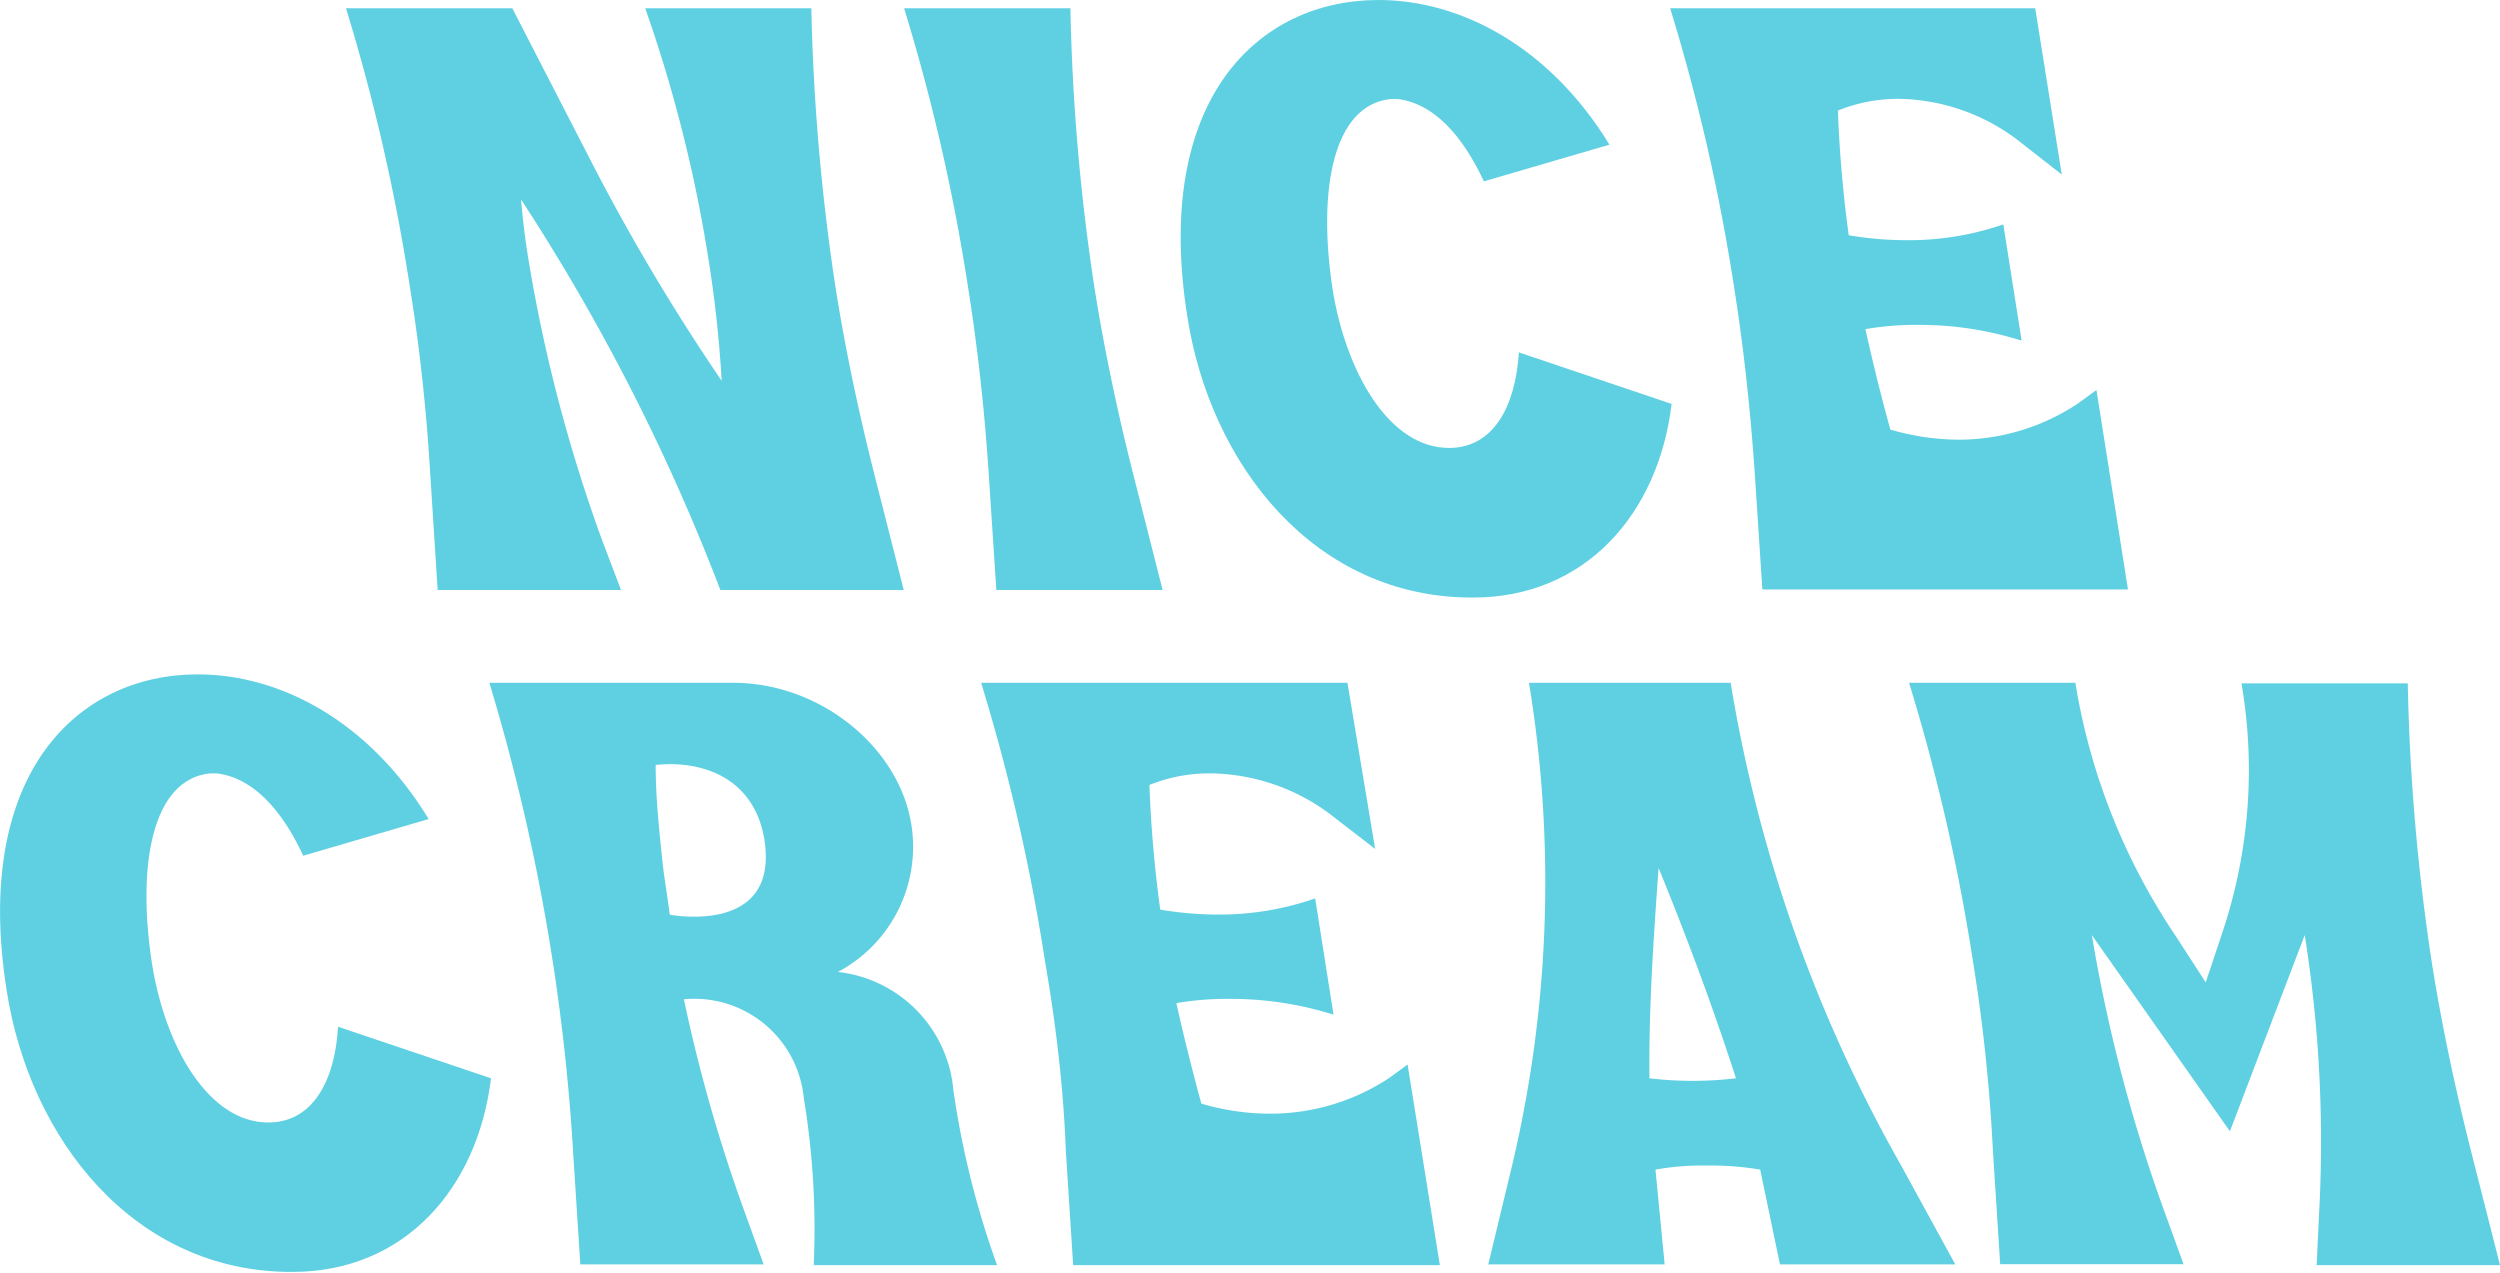
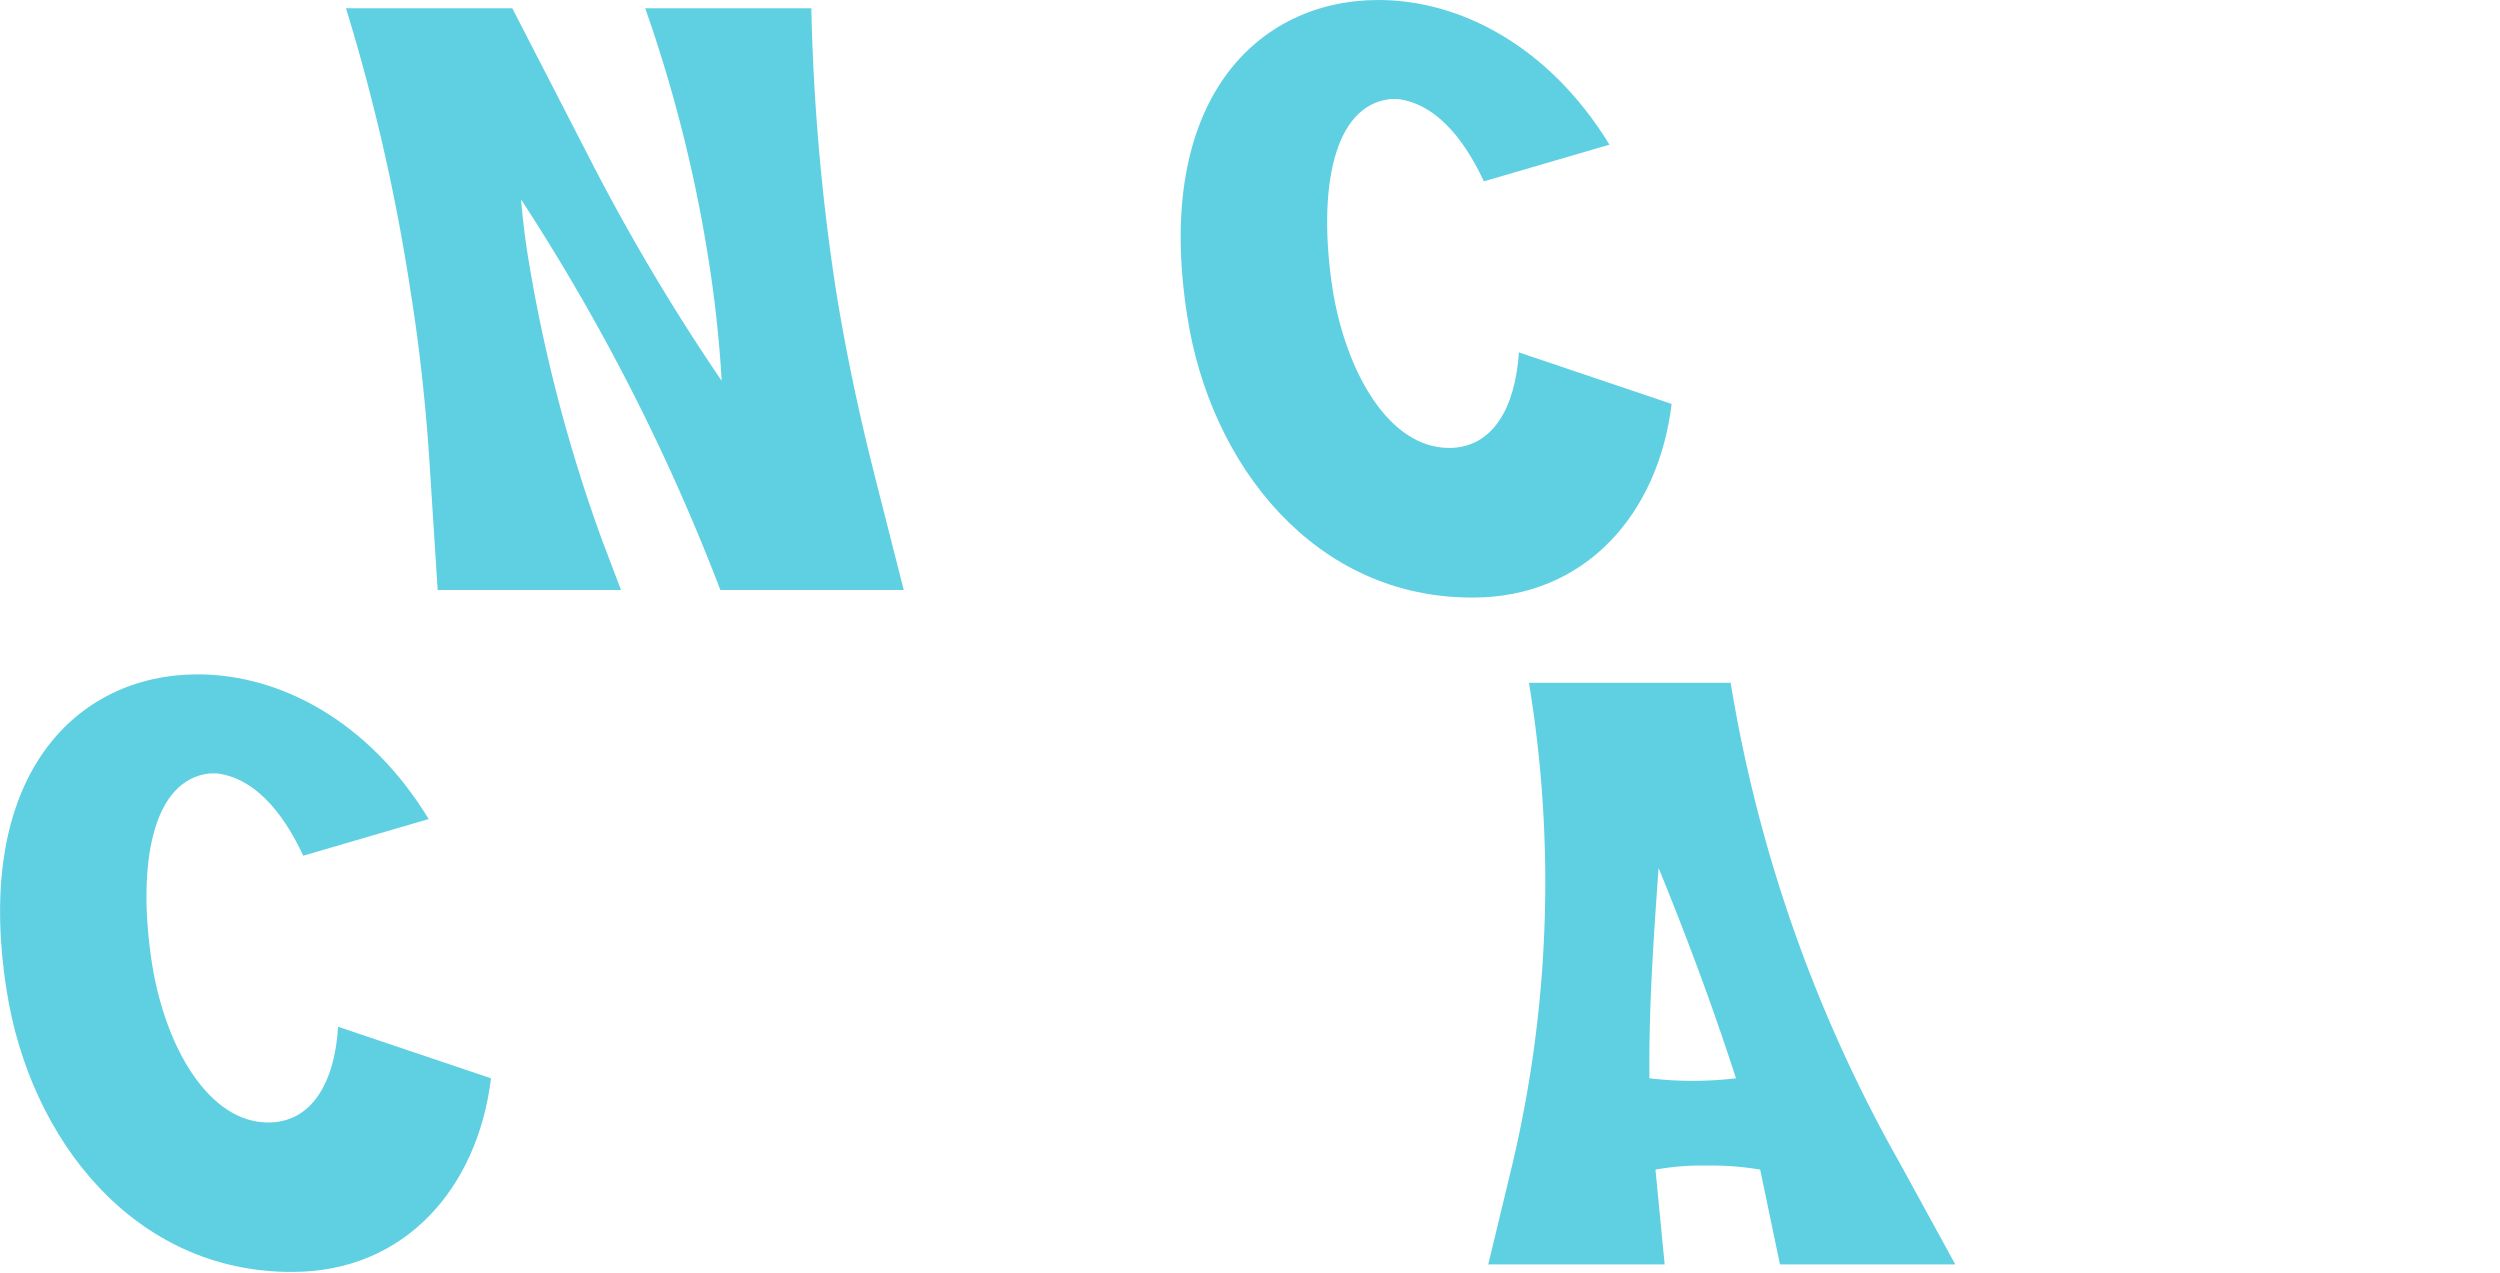
<svg xmlns="http://www.w3.org/2000/svg" viewBox="0 0 136.35 69.41">
  <defs>
    <style>.cls-1{fill:#5ed0e2;}</style>
  </defs>
  <g id="Layer_2" data-name="Layer 2">
    <path class="cls-1" d="M22.36,15.68A107.29,107.29,0,0,0,18.87.45h9.07l4.12,8a113.62,113.62,0,0,0,7.3,12.32,66.26,66.26,0,0,0-.73-6.7A77.55,77.55,0,0,0,35.19.45h9.06a117.43,117.43,0,0,0,1.32,15.23c.54,3.4,1.27,6.85,2.13,10.24l1.59,6.26h-10a112.56,112.56,0,0,0-10.87-21.3c.09,1.09.22,2.17.4,3.26a84.85,84.85,0,0,0,4,15.27l1.05,2.77h-10l-.4-6.26C23.27,22.53,22.91,19.08,22.36,15.68Z" />
-     <path class="cls-1" d="M52.8,15.68A107.29,107.29,0,0,0,49.31.45h9.07a115.67,115.67,0,0,0,1.31,15.23c.54,3.4,1.27,6.85,2.13,10.24l1.59,6.26H54.34l-.41-6.26C53.71,22.53,53.34,19.08,52.8,15.68Z" />
    <path class="cls-1" d="M64.75,17.22C62.89,5.44,68.6,0,75.18,0c4.48,0,9.33,2.54,12.6,7.89l-6.85,2c-1.18-2.54-2.76-4.26-4.71-4.49h-.36c-3.18.32-4,5-3.18,10.38.73,4.53,3.08,8.65,6.35,8.65,2.4,0,3.62-2.22,3.81-5.21l8.33,2.81c-.72,6-4.71,10.56-10.83,10.56C71.73,32.63,66,25.38,64.75,17.22Z" />
-     <path class="cls-1" d="M94.58,15.68A107.29,107.29,0,0,0,91.09.45H111l1.45,9.07L110.3,7.84a11,11,0,0,0-6.75-2.45,8.75,8.75,0,0,0-3.31.64,68.07,68.07,0,0,0,.59,6.8,18.82,18.82,0,0,0,3.13.27,15.84,15.84,0,0,0,5.3-.86l1,6.34a18.33,18.33,0,0,0-5.58-.86,16.26,16.26,0,0,0-2.94.23c.41,1.86.86,3.67,1.36,5.48a13.5,13.5,0,0,0,3.71.55A11.73,11.73,0,0,0,113.34,22l1-.73,1.72,10.88H96.12l-.41-6.26C95.48,22.53,95.12,19.08,94.58,15.68Z" />
    <path class="cls-1" d="M.36,54C-1.5,42.22,4.21,36.78,10.78,36.78c4.49,0,9.34,2.54,12.6,7.89l-6.84,2c-1.18-2.54-2.77-4.26-4.72-4.49h-.36c-3.17.32-4,5-3.17,10.38.72,4.53,3.08,8.66,6.34,8.66,2.4,0,3.63-2.22,3.81-5.22l8.34,2.81c-.73,6-4.71,10.56-10.83,10.56C7.34,69.41,1.62,62.16.36,54Z" />
-     <path class="cls-1" d="M26.69,37.24H40c4.67,0,9,3.44,9.7,7.7a7.73,7.73,0,0,1-4,8.07A7.11,7.11,0,0,1,52,59.49l.05.32A48.08,48.08,0,0,0,54.38,69h-10a43.93,43.93,0,0,0-.54-9.11A6,6,0,0,0,37.3,54.5a85.49,85.49,0,0,0,3.35,11.7l1,2.76h-10l-.4-6.25A111.17,111.17,0,0,0,26.69,37.24Zm15,8.56c-.54-3.35-3.35-4.35-5.93-4.08,0,1.72.18,3.45.36,5.17.09.91.27,1.9.41,3C36.53,49.88,42.51,51.06,41.69,45.8Z" />
-     <path class="cls-1" d="M57,52.46a107.16,107.16,0,0,0-3.49-15.22H73.49L75,46.3l-2.18-1.68A11.08,11.08,0,0,0,66,42.18a8.75,8.75,0,0,0-3.31.63,67.82,67.82,0,0,0,.59,6.8,18.62,18.62,0,0,0,3.12.27A15.89,15.89,0,0,0,71.73,49l1,6.34a18.53,18.53,0,0,0-5.57-.86,16.3,16.3,0,0,0-3,.23c.41,1.86.87,3.67,1.36,5.48a13.2,13.2,0,0,0,3.72.55,11.76,11.76,0,0,0,6.53-1.95l1-.73L78.53,69h-20l-.4-6.25C58,59.31,57.59,55.86,57,52.46Z" />
    <path class="cls-1" d="M83.39,37.24h11a79.17,79.17,0,0,0,9.25,26.24l3,5.48H97.08L96,63.79a16.08,16.08,0,0,0-2.9-.22,14.41,14.41,0,0,0-2.81.22l.5,5.17H81.17l1.32-5.48A66.86,66.86,0,0,0,83.39,37.24ZM94.68,58.81C93.45,55,92,51.1,90.46,47.34c-.27,3.76-.54,7.62-.5,11.47a20,20,0,0,0,4.72,0Z" />
-     <path class="cls-1" d="M107.61,52.46a107.16,107.16,0,0,0-3.49-15.22h9.07A34.63,34.63,0,0,0,118.63,51l1.67,2.58.86-2.58a27.9,27.9,0,0,0,1.09-13.73h9.07a115.53,115.53,0,0,0,1.31,15.22c.54,3.4,1.27,6.85,2.13,10.25L136.35,69h-10l.13-2.76A71.9,71.9,0,0,0,125.7,51l-4.08,10.7L114.09,51a84.92,84.92,0,0,0,4,15.19l1,2.76h-10l-.4-6.25C108.52,59.31,108.16,55.86,107.61,52.46Z" />
  </g>
</svg>